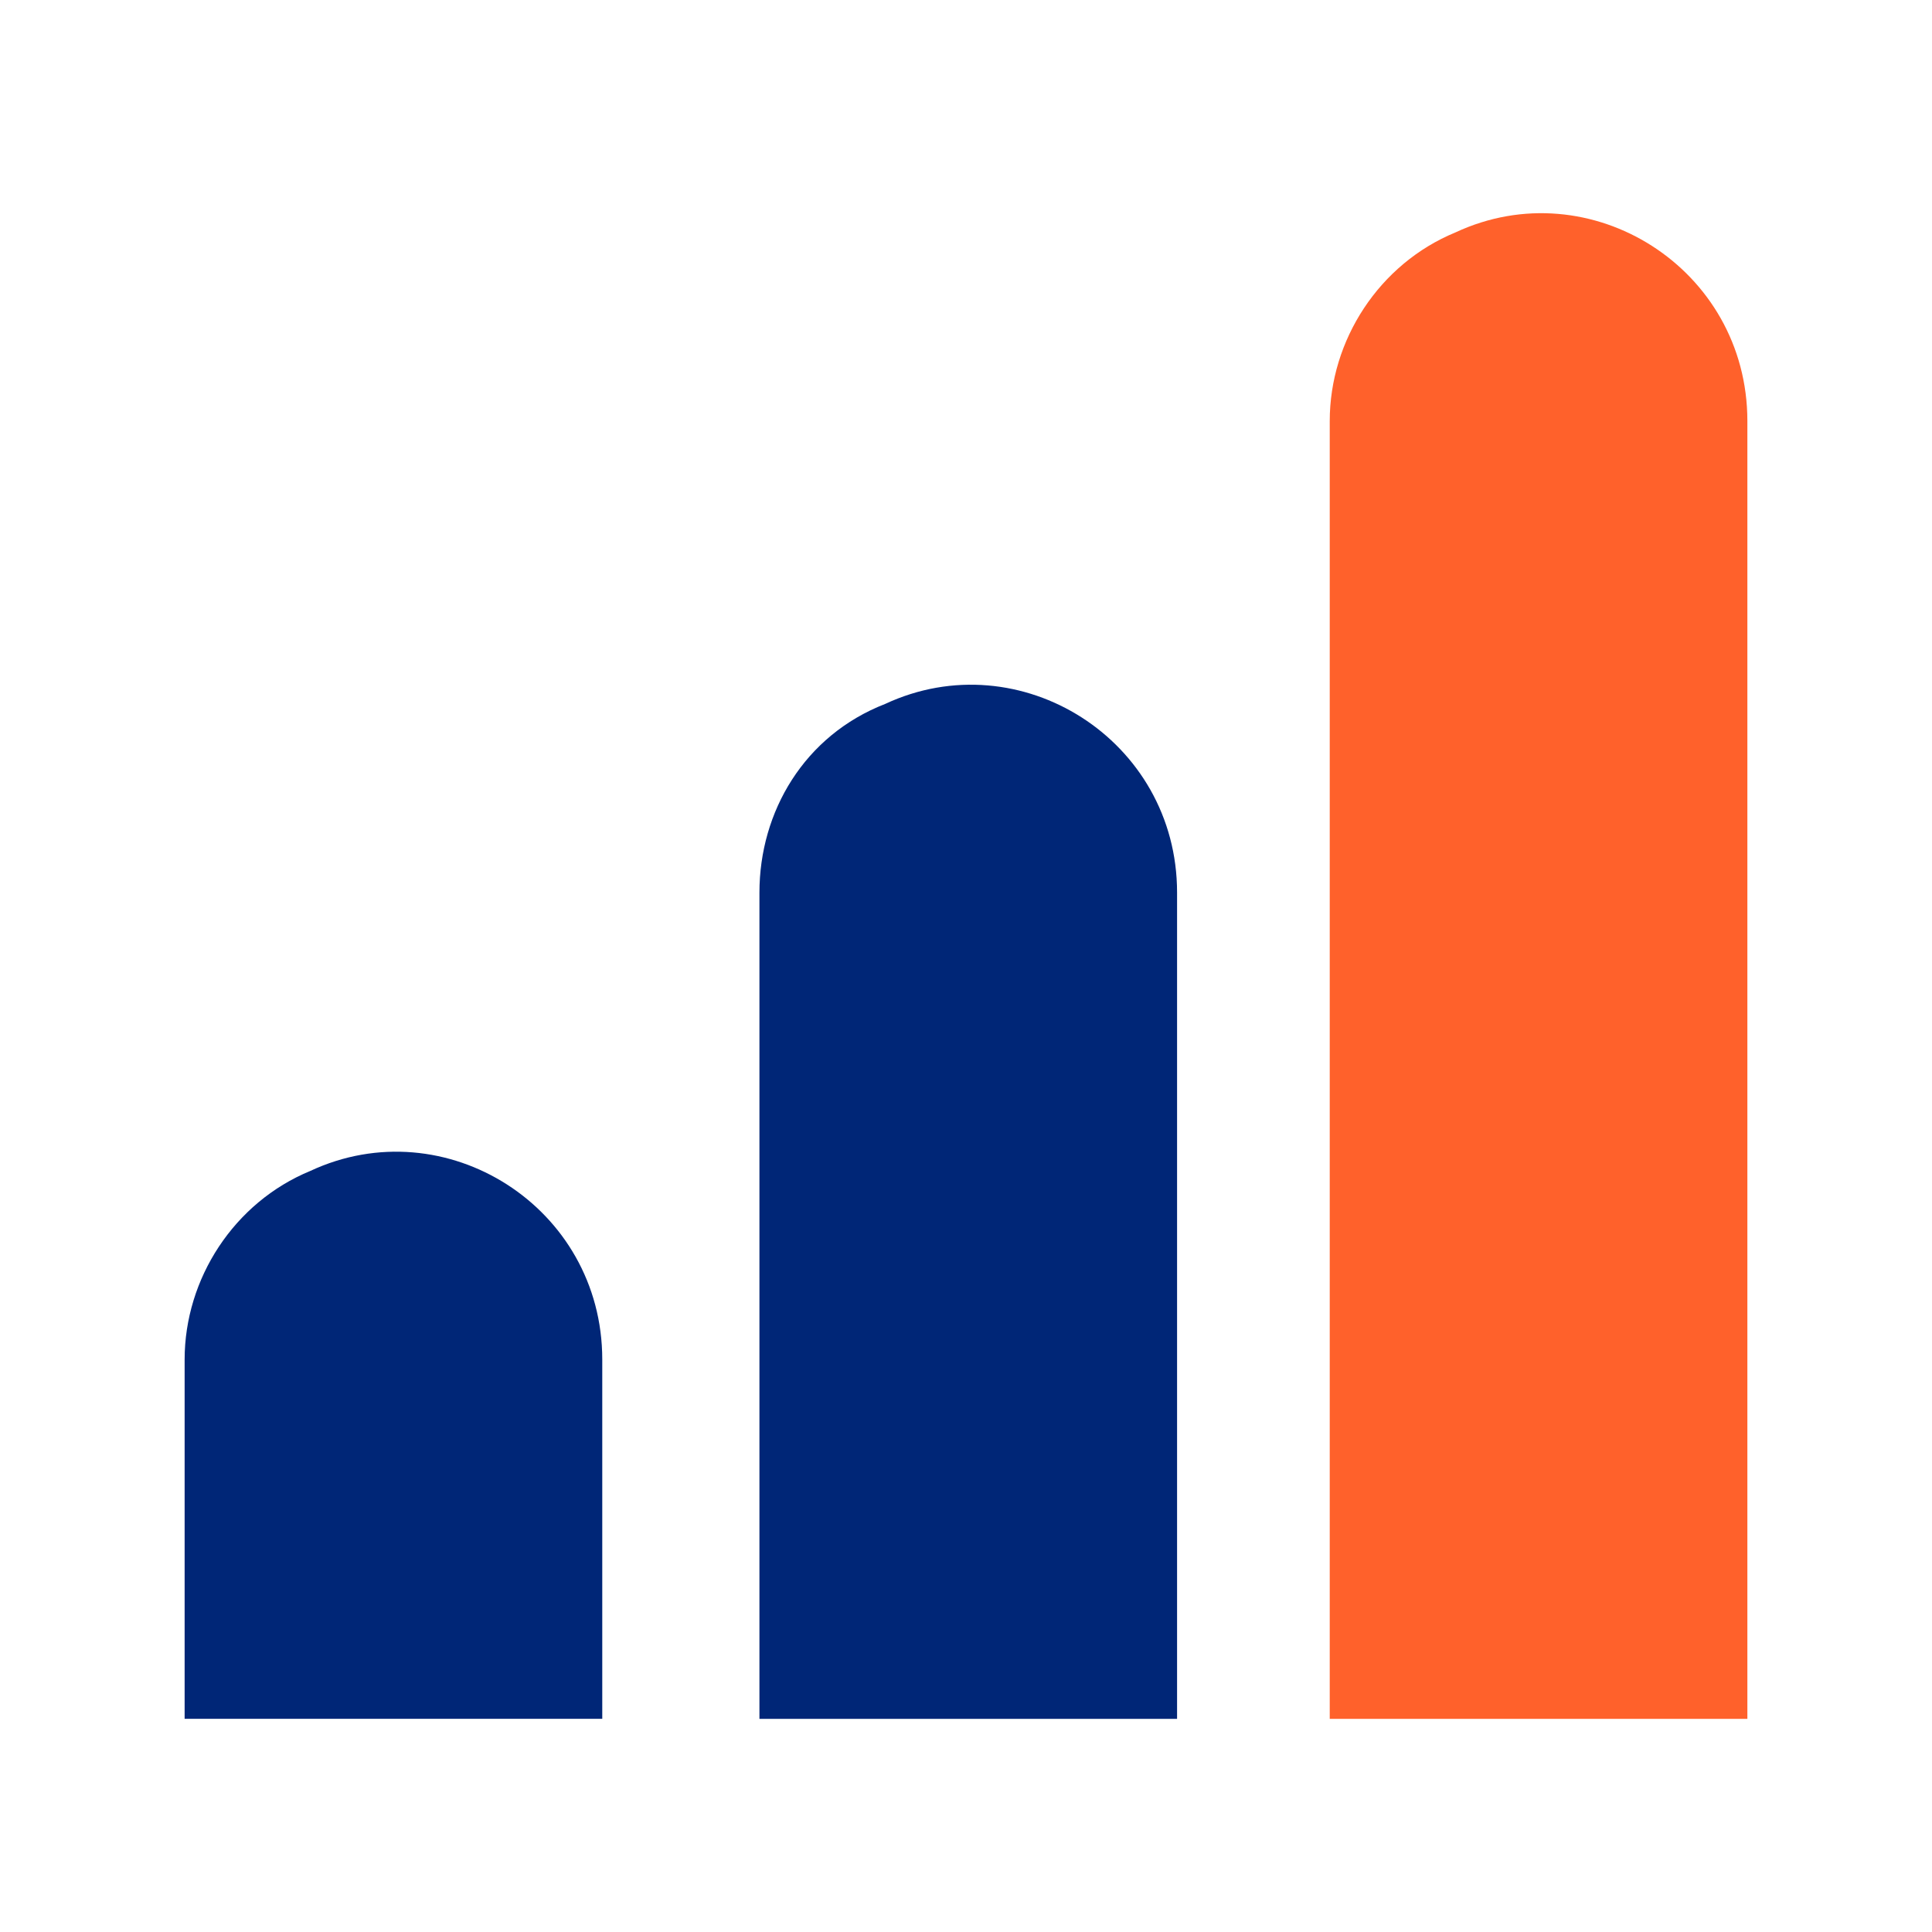
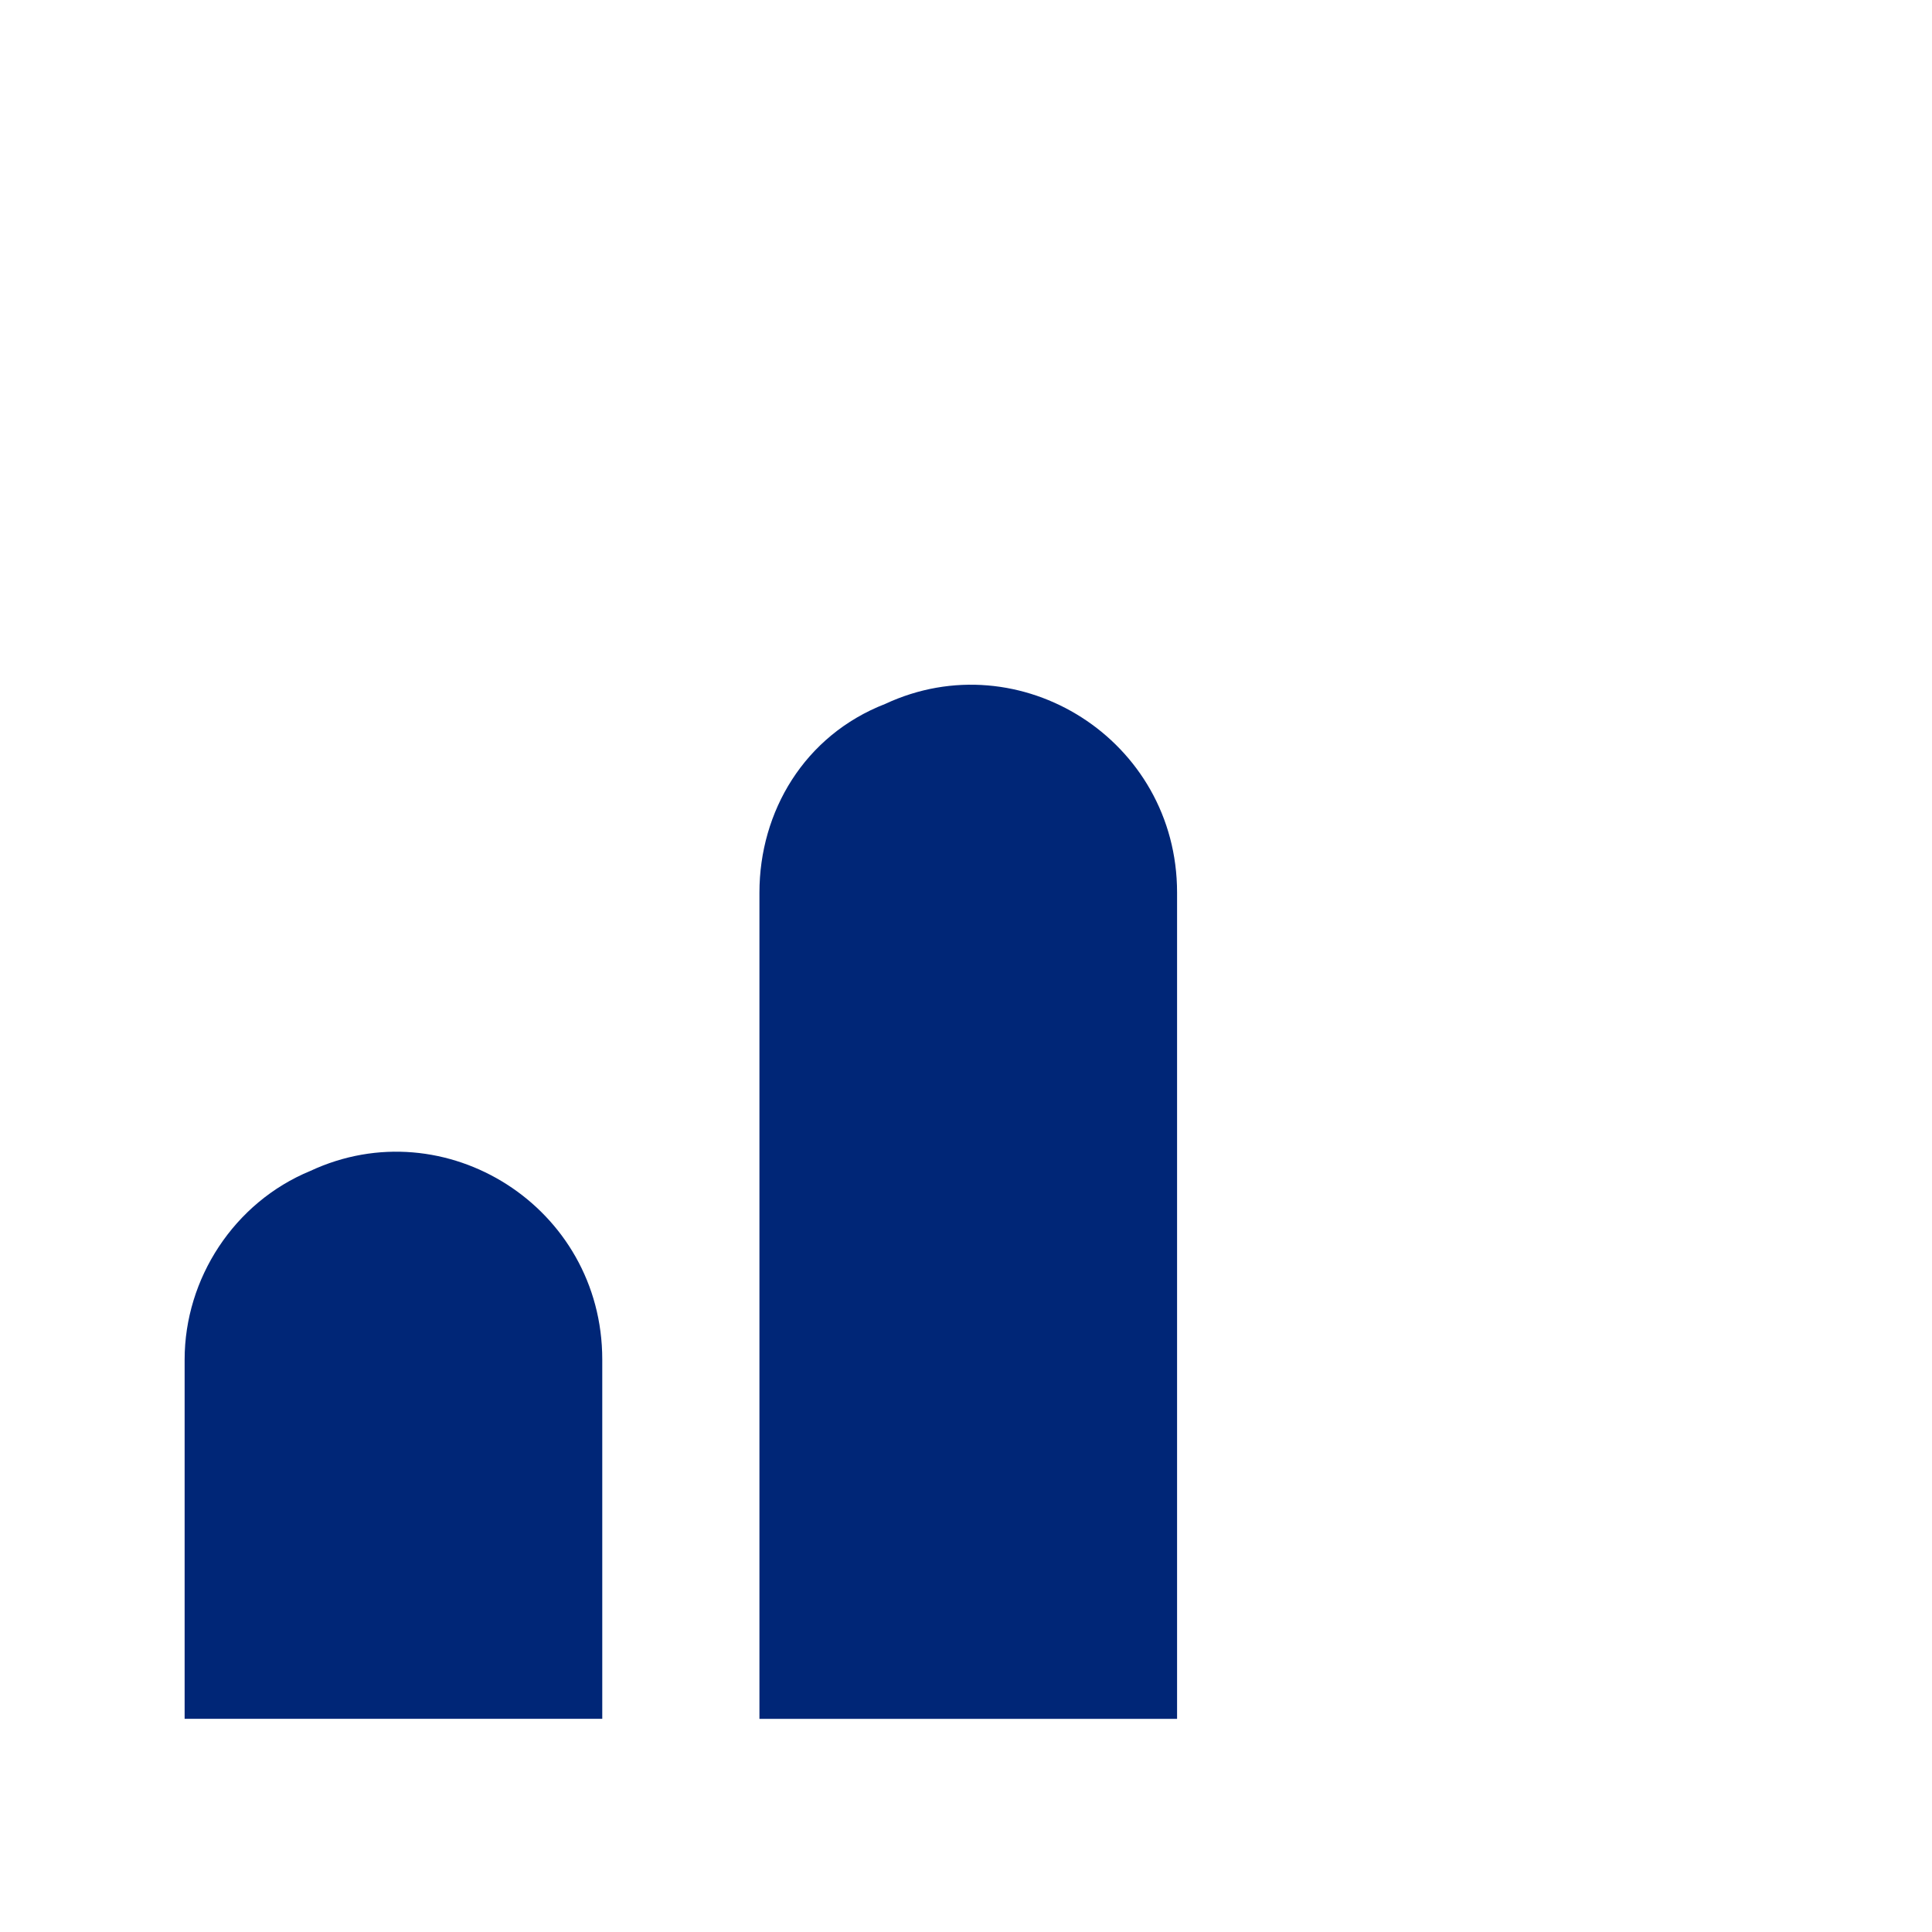
<svg xmlns="http://www.w3.org/2000/svg" version="1.1" id="Layer_1" x="0px" y="0px" viewBox="0 0 48 48" style="enable-background:new 0 0 48 48;" xml:space="preserve">
  <style type="text/css">
	.st0{fill:#002677;}
	.st1{fill:#FF612B;}
</style>
  <g>
    <g>
-       <path class="st0" d="M18.868,22.175v20.529h10.376V22.175c0-3.793-3.905-6.248-7.252-4.686l0,0    C19.983,18.27,18.868,20.166,18.868,22.175z M4.587,42.703h10.376v-8.926c0-3.793-3.905-6.248-7.252-4.686l0,0    c-1.897,0.781-3.124,2.678-3.124,4.686L4.587,42.703L4.587,42.703z" />
+       <path class="st0" d="M18.868,22.175v20.529h10.376V22.175c0-3.793-3.905-6.248-7.252-4.686l0,0    C19.983,18.27,18.868,20.166,18.868,22.175z M4.587,42.703h10.376v-8.926c0-3.793-3.905-6.248-7.252-4.686l0,0    c-1.897,0.781-3.124,2.678-3.124,4.686L4.587,42.703z" />
      <g>
-         <path class="st1" d="M33.037,10.46v32.244h10.376V10.46c0-3.793-3.905-6.248-7.252-4.686l0,0     C34.264,6.555,33.037,8.452,33.037,10.46z" />
-       </g>
+         </g>
    </g>
  </g>
</svg>